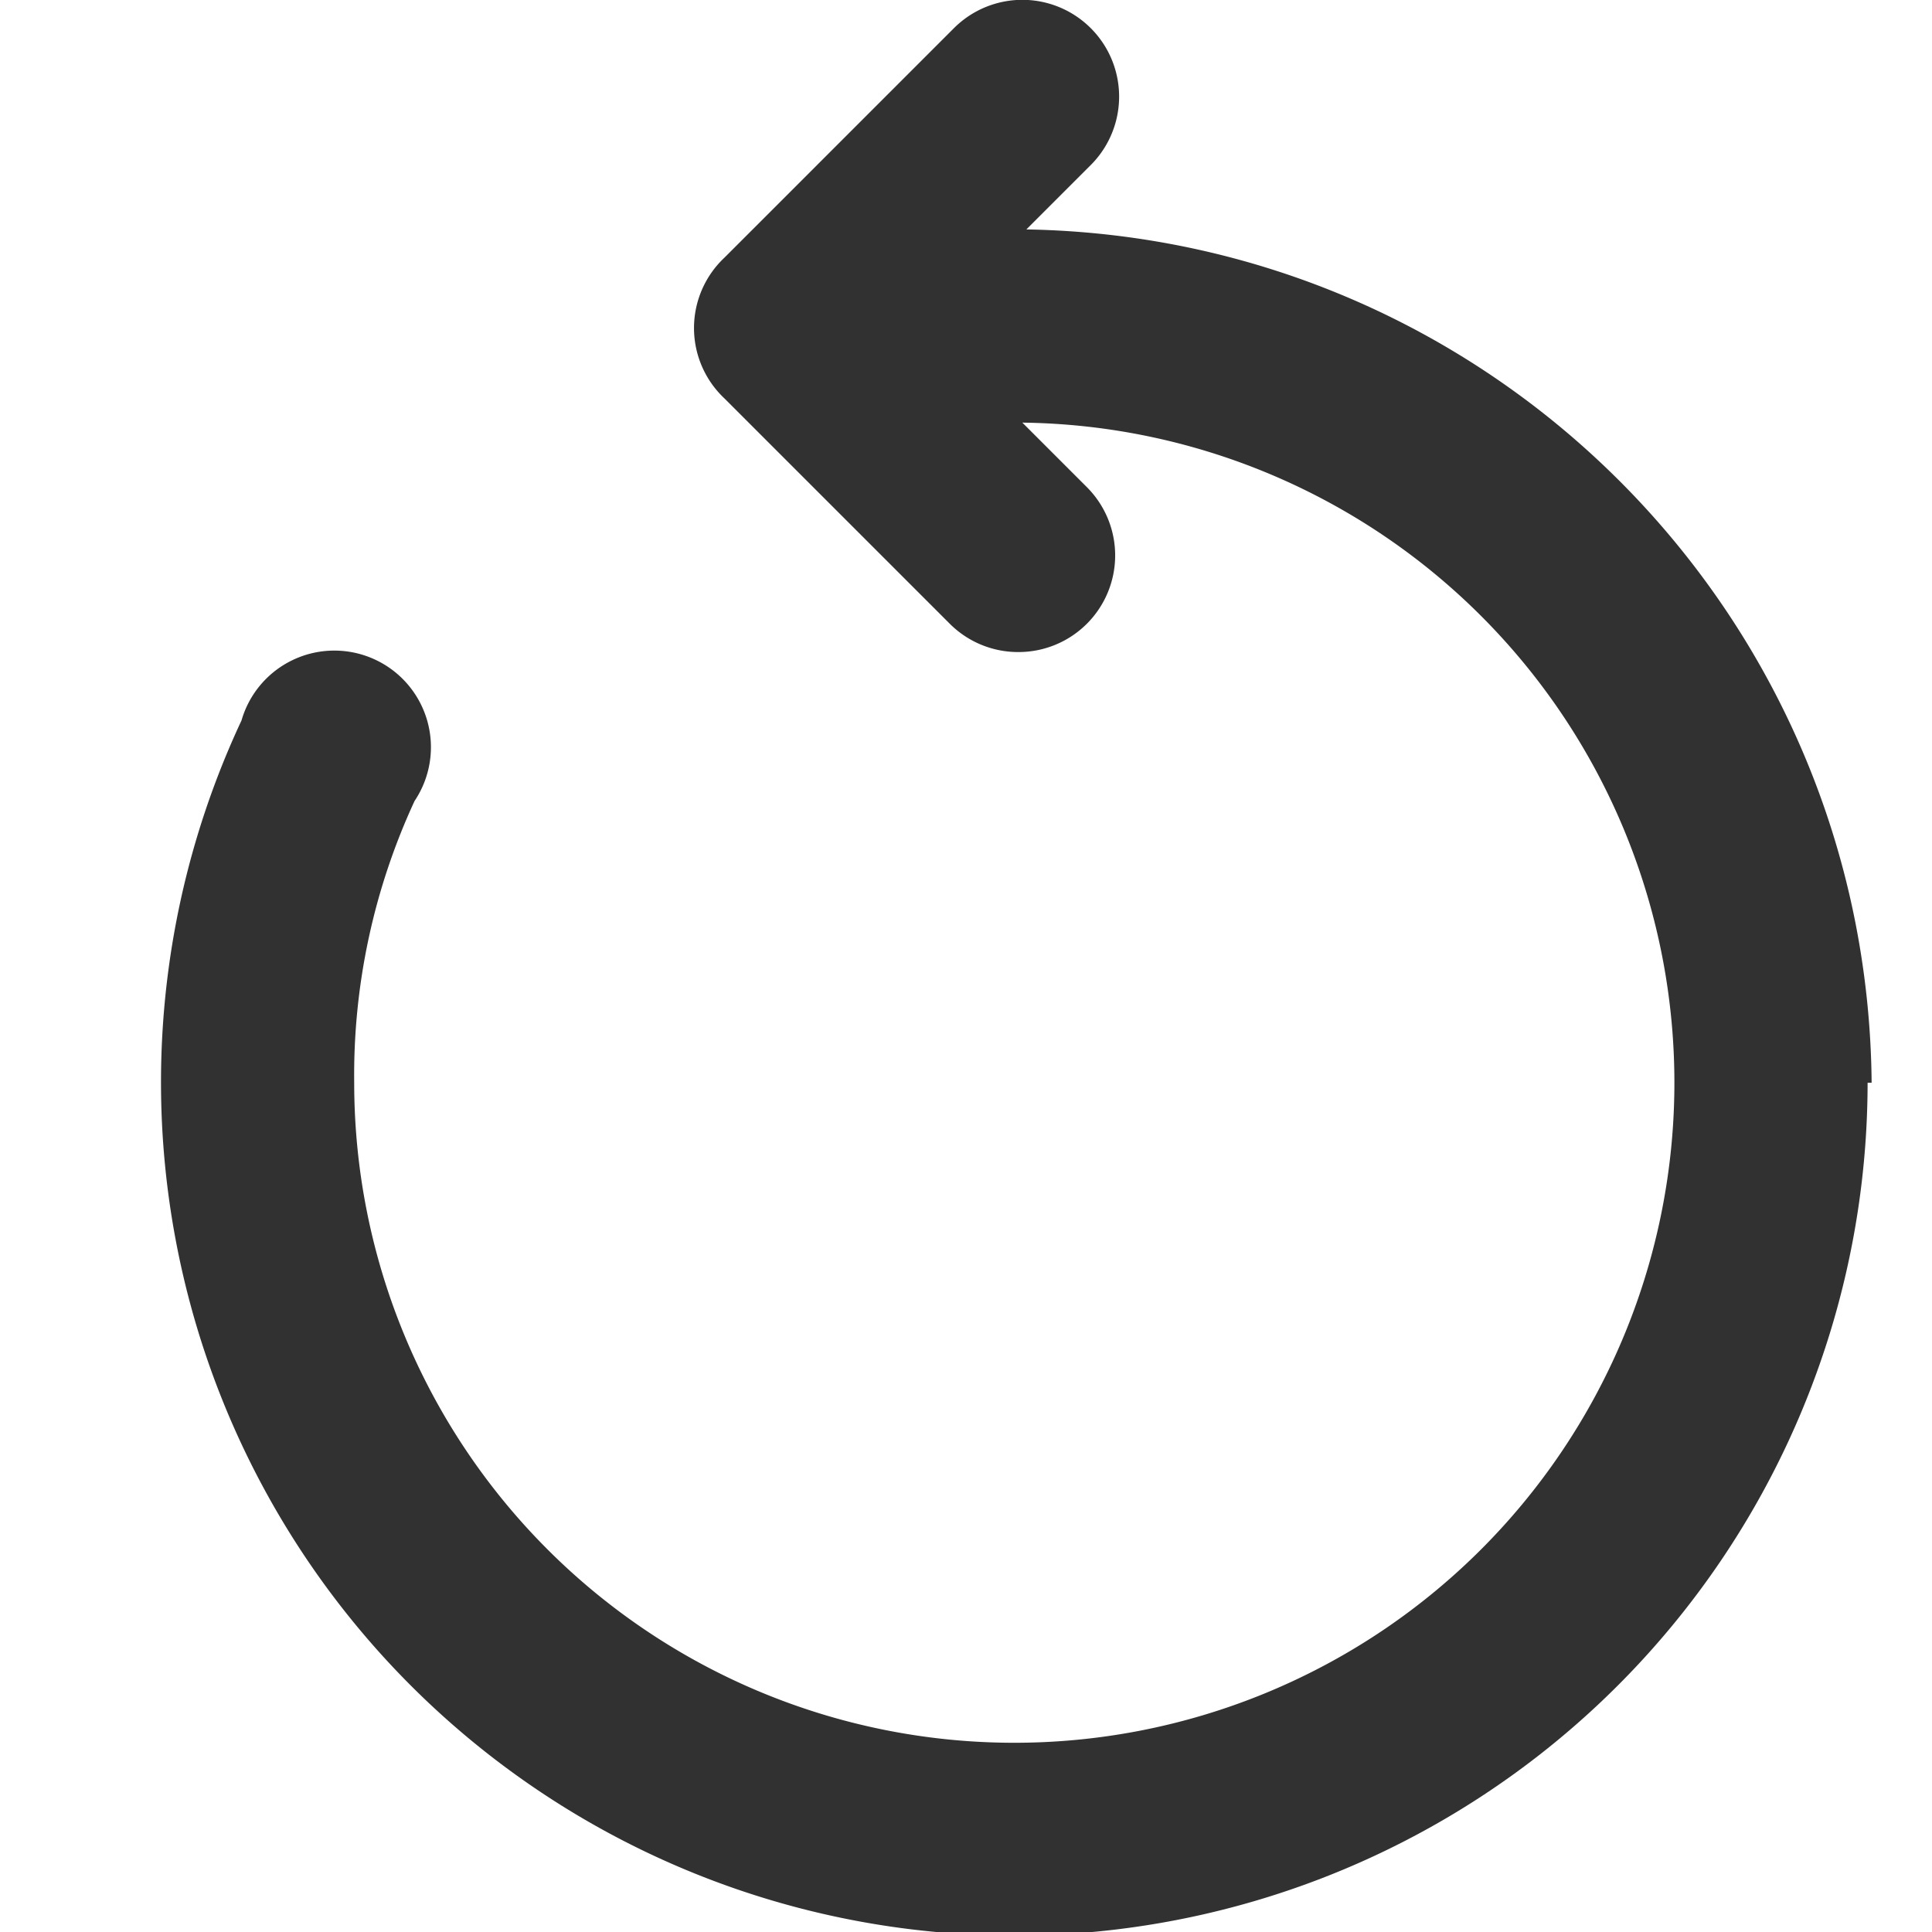
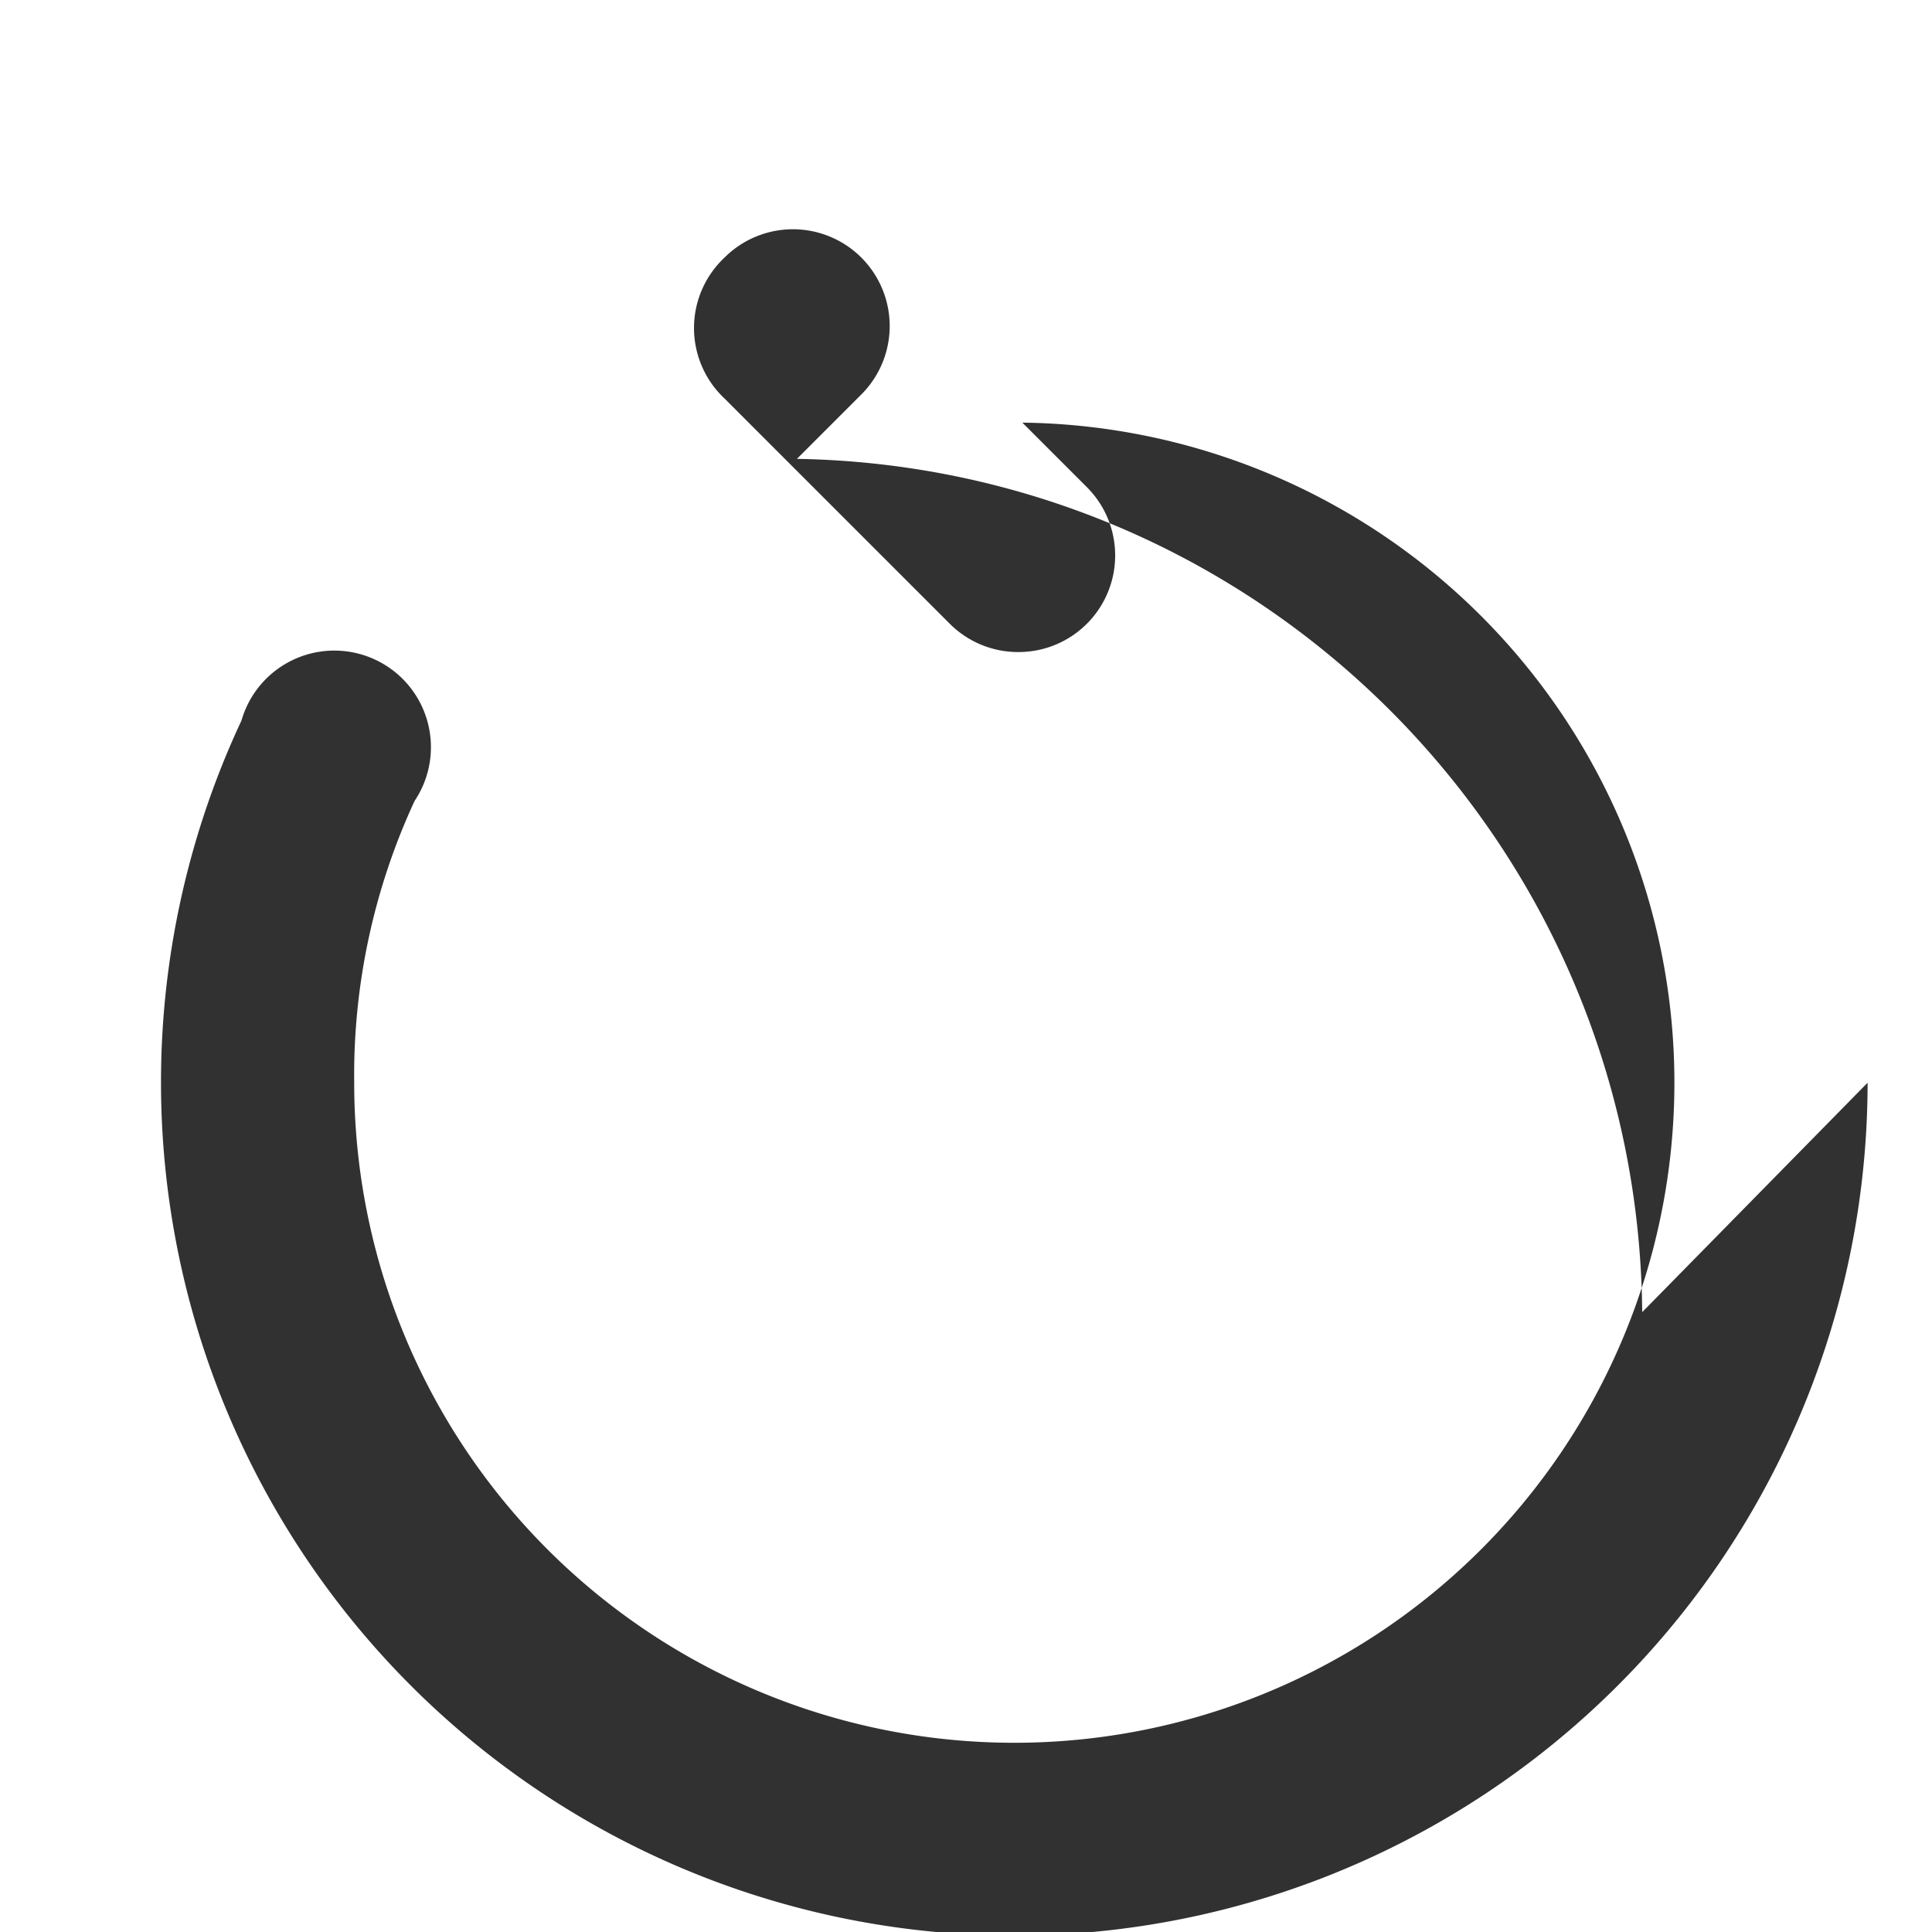
<svg xmlns="http://www.w3.org/2000/svg" width="48" height="48">
-   <path d="M46.4 26.9a21.2 21.2 0 1 1-40.4-9 2.4 2.4 0 1 1 4.3 2 16.2 16.2 0 0 0-1.5 7 16.4 16.4 0 1 0 16.6-16.4l1.6 1.6a2.4 2.4 0 0 1-1.7 4.1 2.4 2.4 0 0 1-1.7-.7L18 9.9a2.4 2.4 0 0 1 0-3.5L23.7.7a2.4 2.4 0 1 1 3.4 3.4l-1.6 1.6c11.6.2 20.9 9.6 21 21.2z" fill="#313132" fill-rule="evenodd" />
+   <path d="M46.4 26.9a21.2 21.2 0 1 1-40.4-9 2.4 2.4 0 1 1 4.3 2 16.2 16.2 0 0 0-1.5 7 16.4 16.4 0 1 0 16.6-16.4l1.6 1.6a2.4 2.4 0 0 1-1.7 4.1 2.4 2.4 0 0 1-1.7-.7L18 9.9a2.4 2.4 0 0 1 0-3.5a2.4 2.4 0 1 1 3.4 3.4l-1.6 1.6c11.6.2 20.9 9.6 21 21.2z" fill="#313132" fill-rule="evenodd" />
</svg>